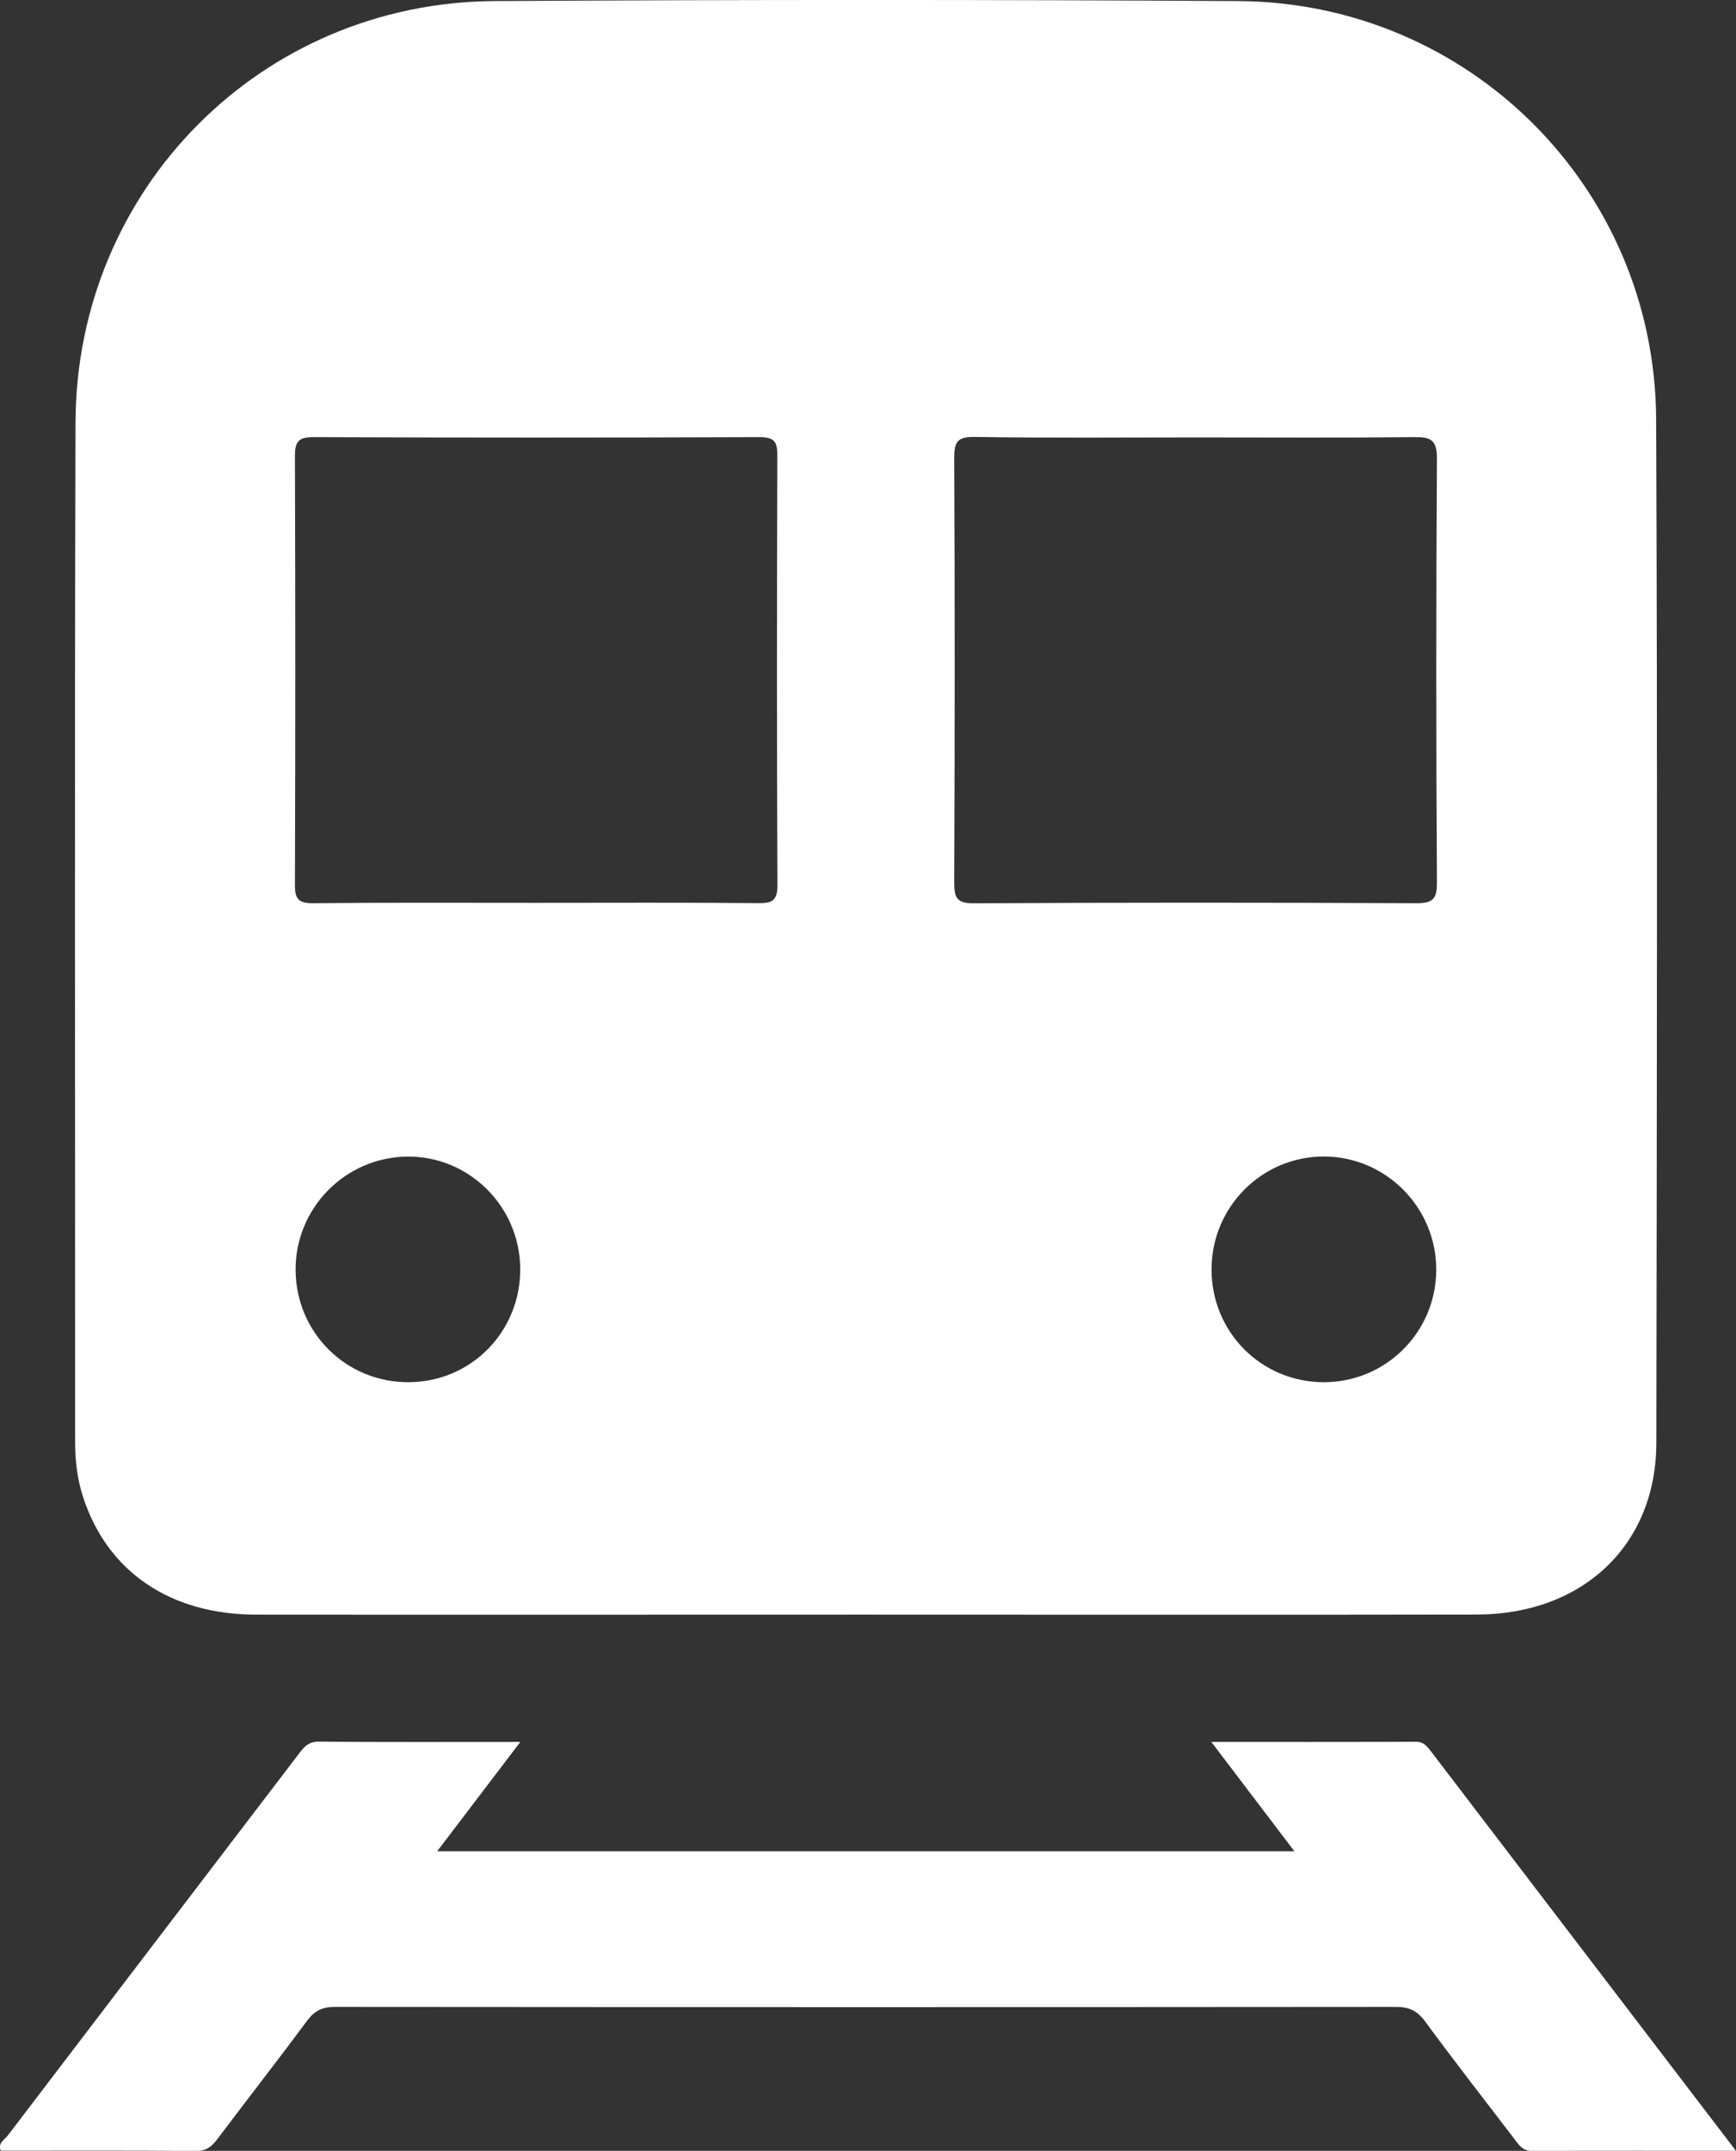
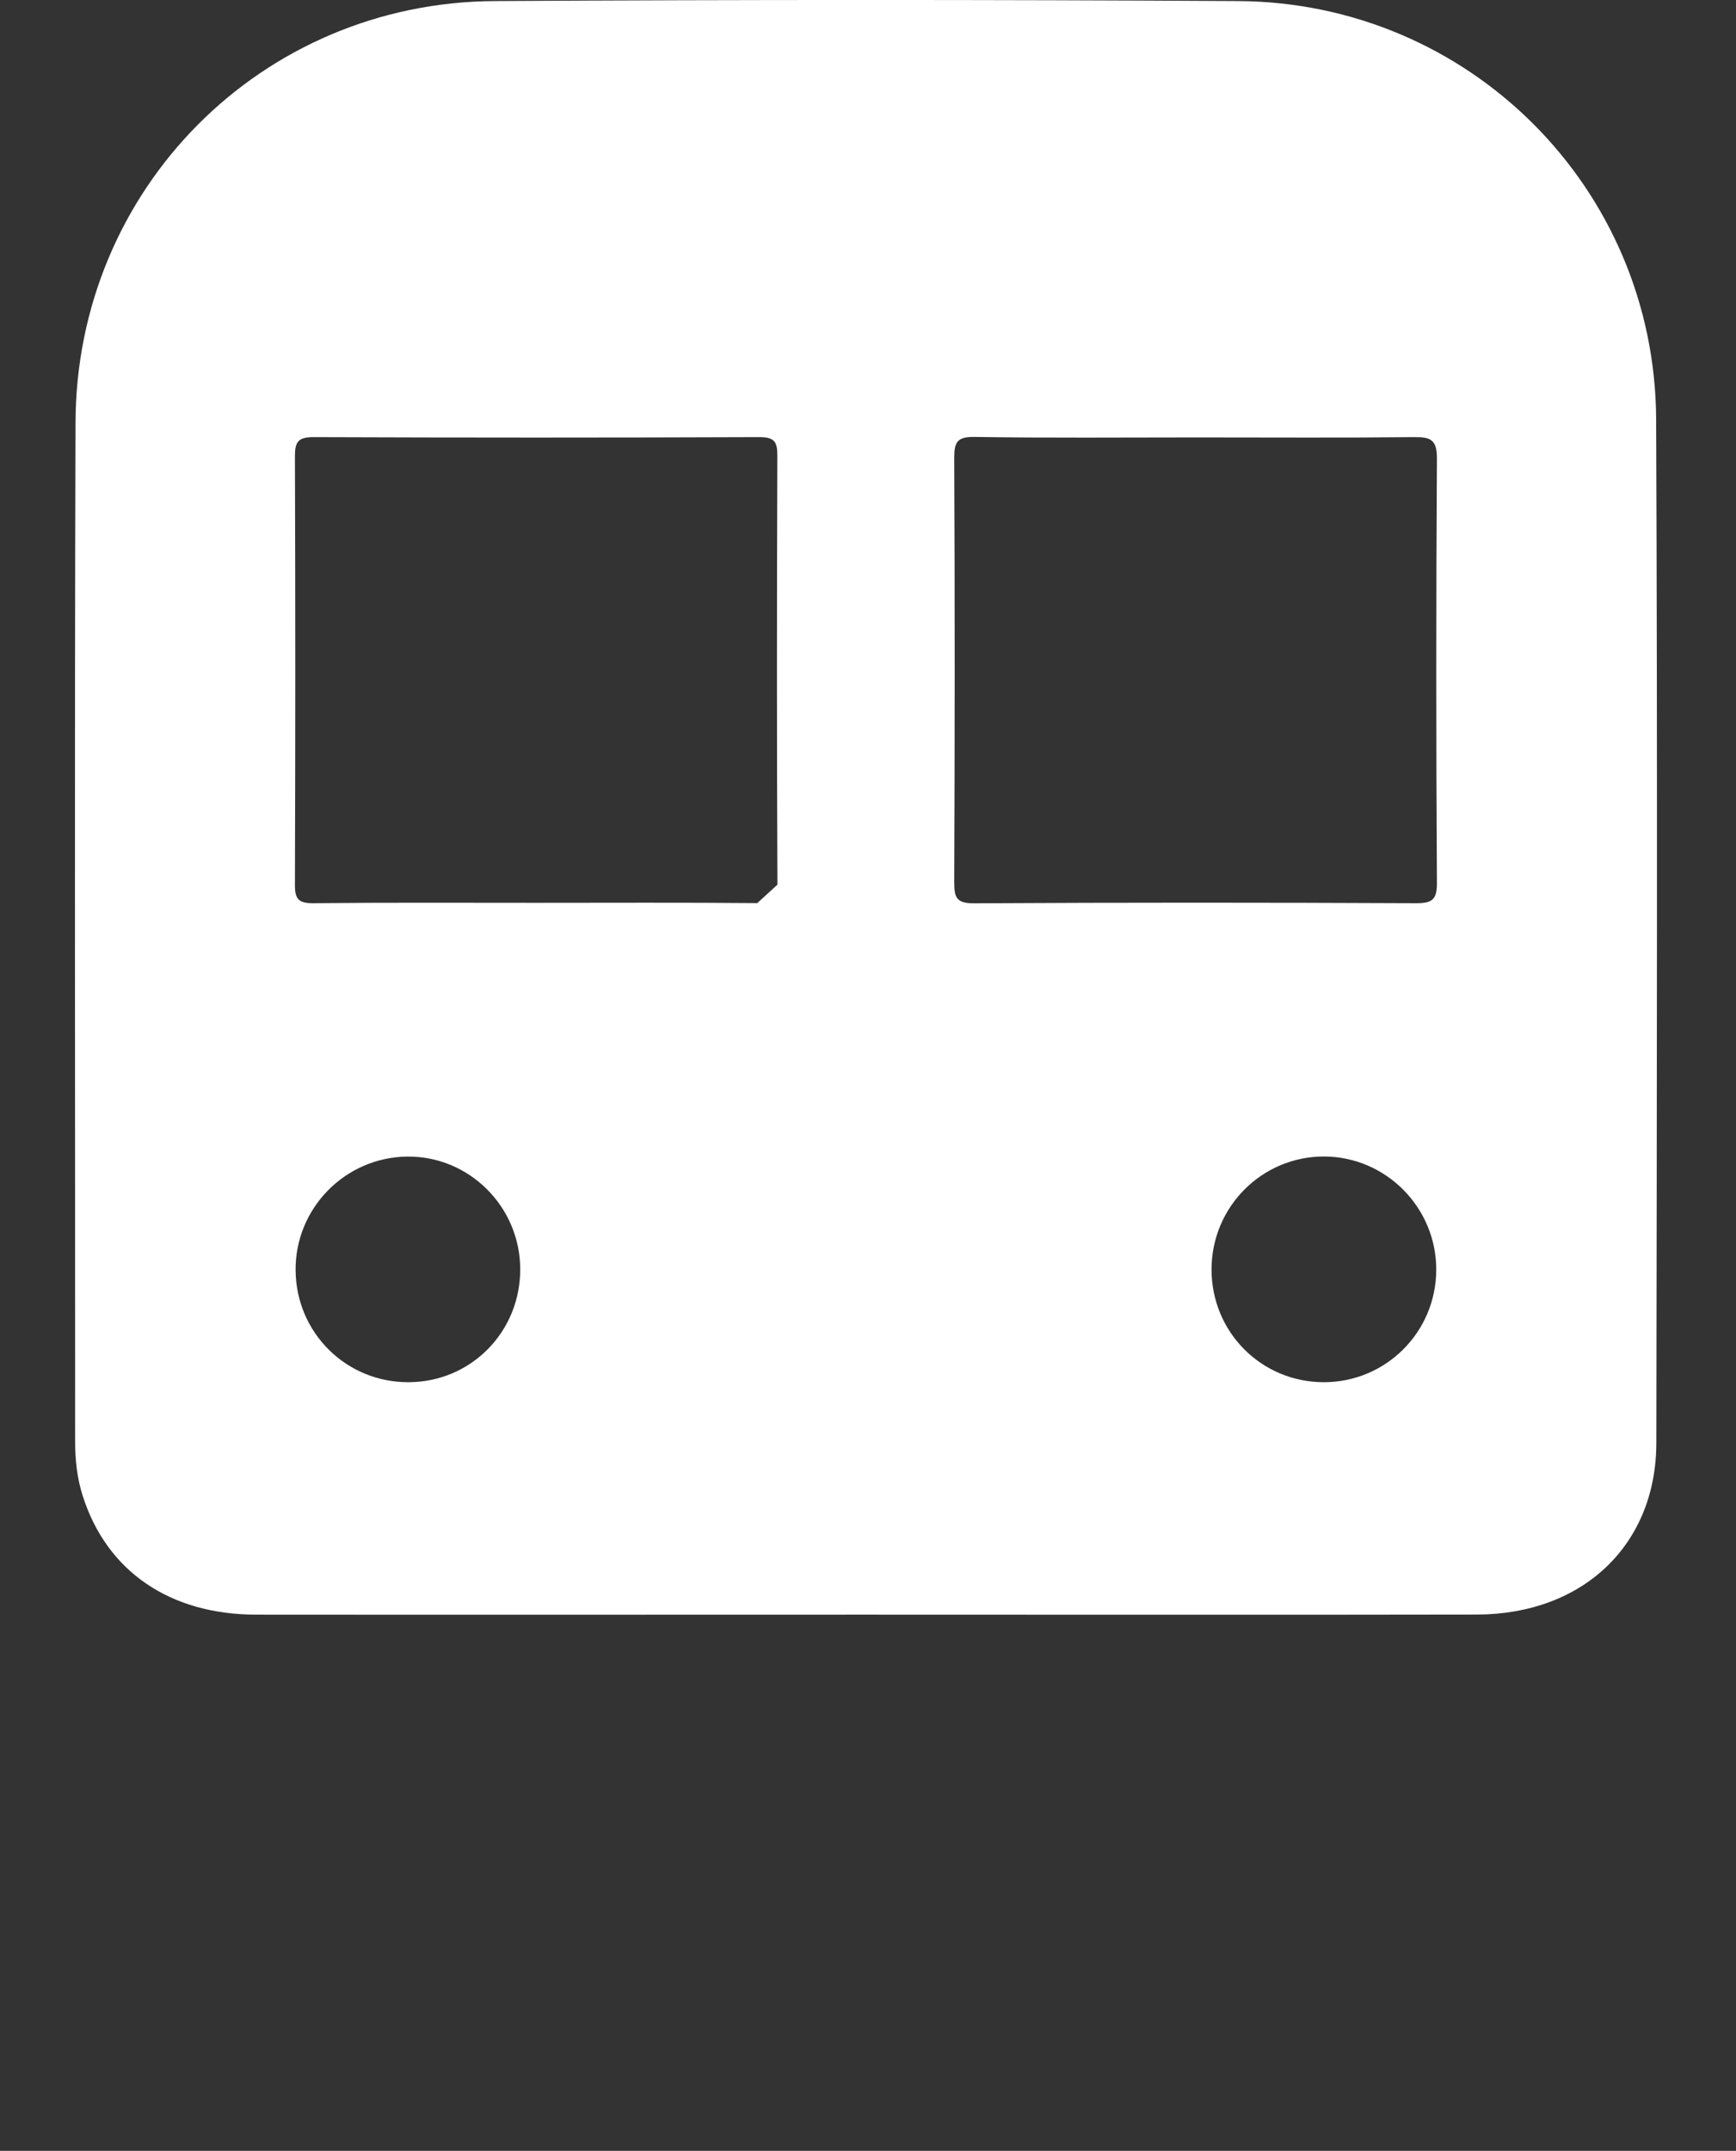
<svg xmlns="http://www.w3.org/2000/svg" viewBox="0 0 18.00 22.29" data-guides="{&quot;vertical&quot;:[],&quot;horizontal&quot;:[]}">
  <rect x="0" y="0" width="18.00" height="22.29" fill="#333333" stroke="none" />
  <defs />
-   <path fill="#ffffff" stroke="none" fill-opacity="1" stroke-width="0.1" stroke-opacity="1" id="tSvg14e6de42797" title="Path 1" d="M17.999 22.289C17.267 22.289 16.578 22.287 15.89 22.291C15.783 22.292 15.745 22.222 15.695 22.157C15.387 21.755 15.076 21.356 14.777 20.949C14.695 20.838 14.61 20.797 14.473 20.798C10.806 20.801 7.139 20.801 3.472 20.798C3.343 20.798 3.262 20.837 3.186 20.939C2.88 21.351 2.564 21.756 2.255 22.166C2.197 22.242 2.142 22.293 2.032 22.291C1.357 22.285 0.682 22.288 0.007 22.288C-0.024 22.207 0.046 22.175 0.079 22.133C1.082 20.816 2.087 19.501 3.091 18.185C3.147 18.111 3.193 18.047 3.308 18.049C3.99 18.055 4.671 18.052 5.395 18.052C5.101 18.439 4.826 18.8 4.533 19.185C7.495 19.185 10.458 19.185 13.421 19.185C13.136 18.811 12.86 18.447 12.56 18.052C13.292 18.052 13.986 18.053 14.681 18.05C14.765 18.05 14.8 18.102 14.842 18.156C15.883 19.52 16.926 20.884 17.999 22.289Z" />
-   <path fill="#ffffff" stroke="none" fill-opacity="1" stroke-width="0.1" stroke-opacity="1" id="tSvg244d07597e" title="Path 2" d="M17.172 4.346C17.161 1.949 15.233 0.025 12.838 0.011C10.268 -0.004 7.698 -0.004 5.129 0.011C2.71 0.025 0.789 1.958 0.783 4.381C0.772 7.901 0.78 11.422 0.779 14.943C0.779 15.136 0.8 15.324 0.86 15.509C1.109 16.283 1.76 16.732 2.656 16.733C4.758 16.735 6.86 16.733 8.961 16.733C11.078 16.733 13.195 16.736 15.312 16.732C16.414 16.73 17.173 16.009 17.174 14.953C17.179 11.416 17.187 7.88 17.172 4.346ZM4.239 14.324C3.592 14.328 3.071 13.814 3.065 13.166C3.059 12.523 3.577 11.994 4.221 11.986C4.861 11.978 5.39 12.501 5.394 13.148C5.398 13.799 4.886 14.321 4.239 14.324ZM7.852 9.359C7.085 9.352 6.318 9.356 5.551 9.356C4.783 9.356 4.016 9.352 3.249 9.36C3.097 9.361 3.057 9.319 3.058 9.169C3.063 7.688 3.063 6.207 3.058 4.727C3.058 4.581 3.091 4.53 3.248 4.53C4.791 4.536 6.332 4.536 7.875 4.53C8.034 4.53 8.061 4.583 8.06 4.726C8.055 6.207 8.054 7.688 8.061 9.168C8.063 9.342 8 9.361 7.852 9.359ZM13.723 14.324C13.076 14.322 12.561 13.803 12.562 13.153C12.564 12.505 13.086 11.984 13.729 11.985C14.371 11.987 14.894 12.515 14.892 13.16C14.89 13.806 14.368 14.326 13.723 14.324ZM14.899 9.147C14.9 9.324 14.851 9.36 14.682 9.36C13.155 9.353 11.628 9.352 10.101 9.361C9.919 9.362 9.894 9.305 9.894 9.143C9.9 7.677 9.901 6.212 9.894 4.746C9.894 4.578 9.927 4.526 10.105 4.528C10.873 4.54 11.64 4.533 12.407 4.533C13.174 4.533 13.911 4.538 14.663 4.53C14.832 4.528 14.9 4.556 14.899 4.751C14.89 6.216 14.89 7.682 14.899 9.147Z" />
+   <path fill="#ffffff" stroke="none" fill-opacity="1" stroke-width="0.1" stroke-opacity="1" id="tSvg244d07597e" title="Path 2" d="M17.172 4.346C17.161 1.949 15.233 0.025 12.838 0.011C10.268 -0.004 7.698 -0.004 5.129 0.011C2.71 0.025 0.789 1.958 0.783 4.381C0.772 7.901 0.78 11.422 0.779 14.943C0.779 15.136 0.8 15.324 0.86 15.509C1.109 16.283 1.76 16.732 2.656 16.733C4.758 16.735 6.86 16.733 8.961 16.733C11.078 16.733 13.195 16.736 15.312 16.732C16.414 16.73 17.173 16.009 17.174 14.953C17.179 11.416 17.187 7.88 17.172 4.346ZM4.239 14.324C3.592 14.328 3.071 13.814 3.065 13.166C3.059 12.523 3.577 11.994 4.221 11.986C4.861 11.978 5.39 12.501 5.394 13.148C5.398 13.799 4.886 14.321 4.239 14.324ZM7.852 9.359C7.085 9.352 6.318 9.356 5.551 9.356C4.783 9.356 4.016 9.352 3.249 9.36C3.097 9.361 3.057 9.319 3.058 9.169C3.063 7.688 3.063 6.207 3.058 4.727C3.058 4.581 3.091 4.53 3.248 4.53C4.791 4.536 6.332 4.536 7.875 4.53C8.034 4.53 8.061 4.583 8.06 4.726C8.055 6.207 8.054 7.688 8.061 9.168ZM13.723 14.324C13.076 14.322 12.561 13.803 12.562 13.153C12.564 12.505 13.086 11.984 13.729 11.985C14.371 11.987 14.894 12.515 14.892 13.16C14.89 13.806 14.368 14.326 13.723 14.324ZM14.899 9.147C14.9 9.324 14.851 9.36 14.682 9.36C13.155 9.353 11.628 9.352 10.101 9.361C9.919 9.362 9.894 9.305 9.894 9.143C9.9 7.677 9.901 6.212 9.894 4.746C9.894 4.578 9.927 4.526 10.105 4.528C10.873 4.54 11.64 4.533 12.407 4.533C13.174 4.533 13.911 4.538 14.663 4.53C14.832 4.528 14.9 4.556 14.899 4.751C14.89 6.216 14.89 7.682 14.899 9.147Z" />
</svg>